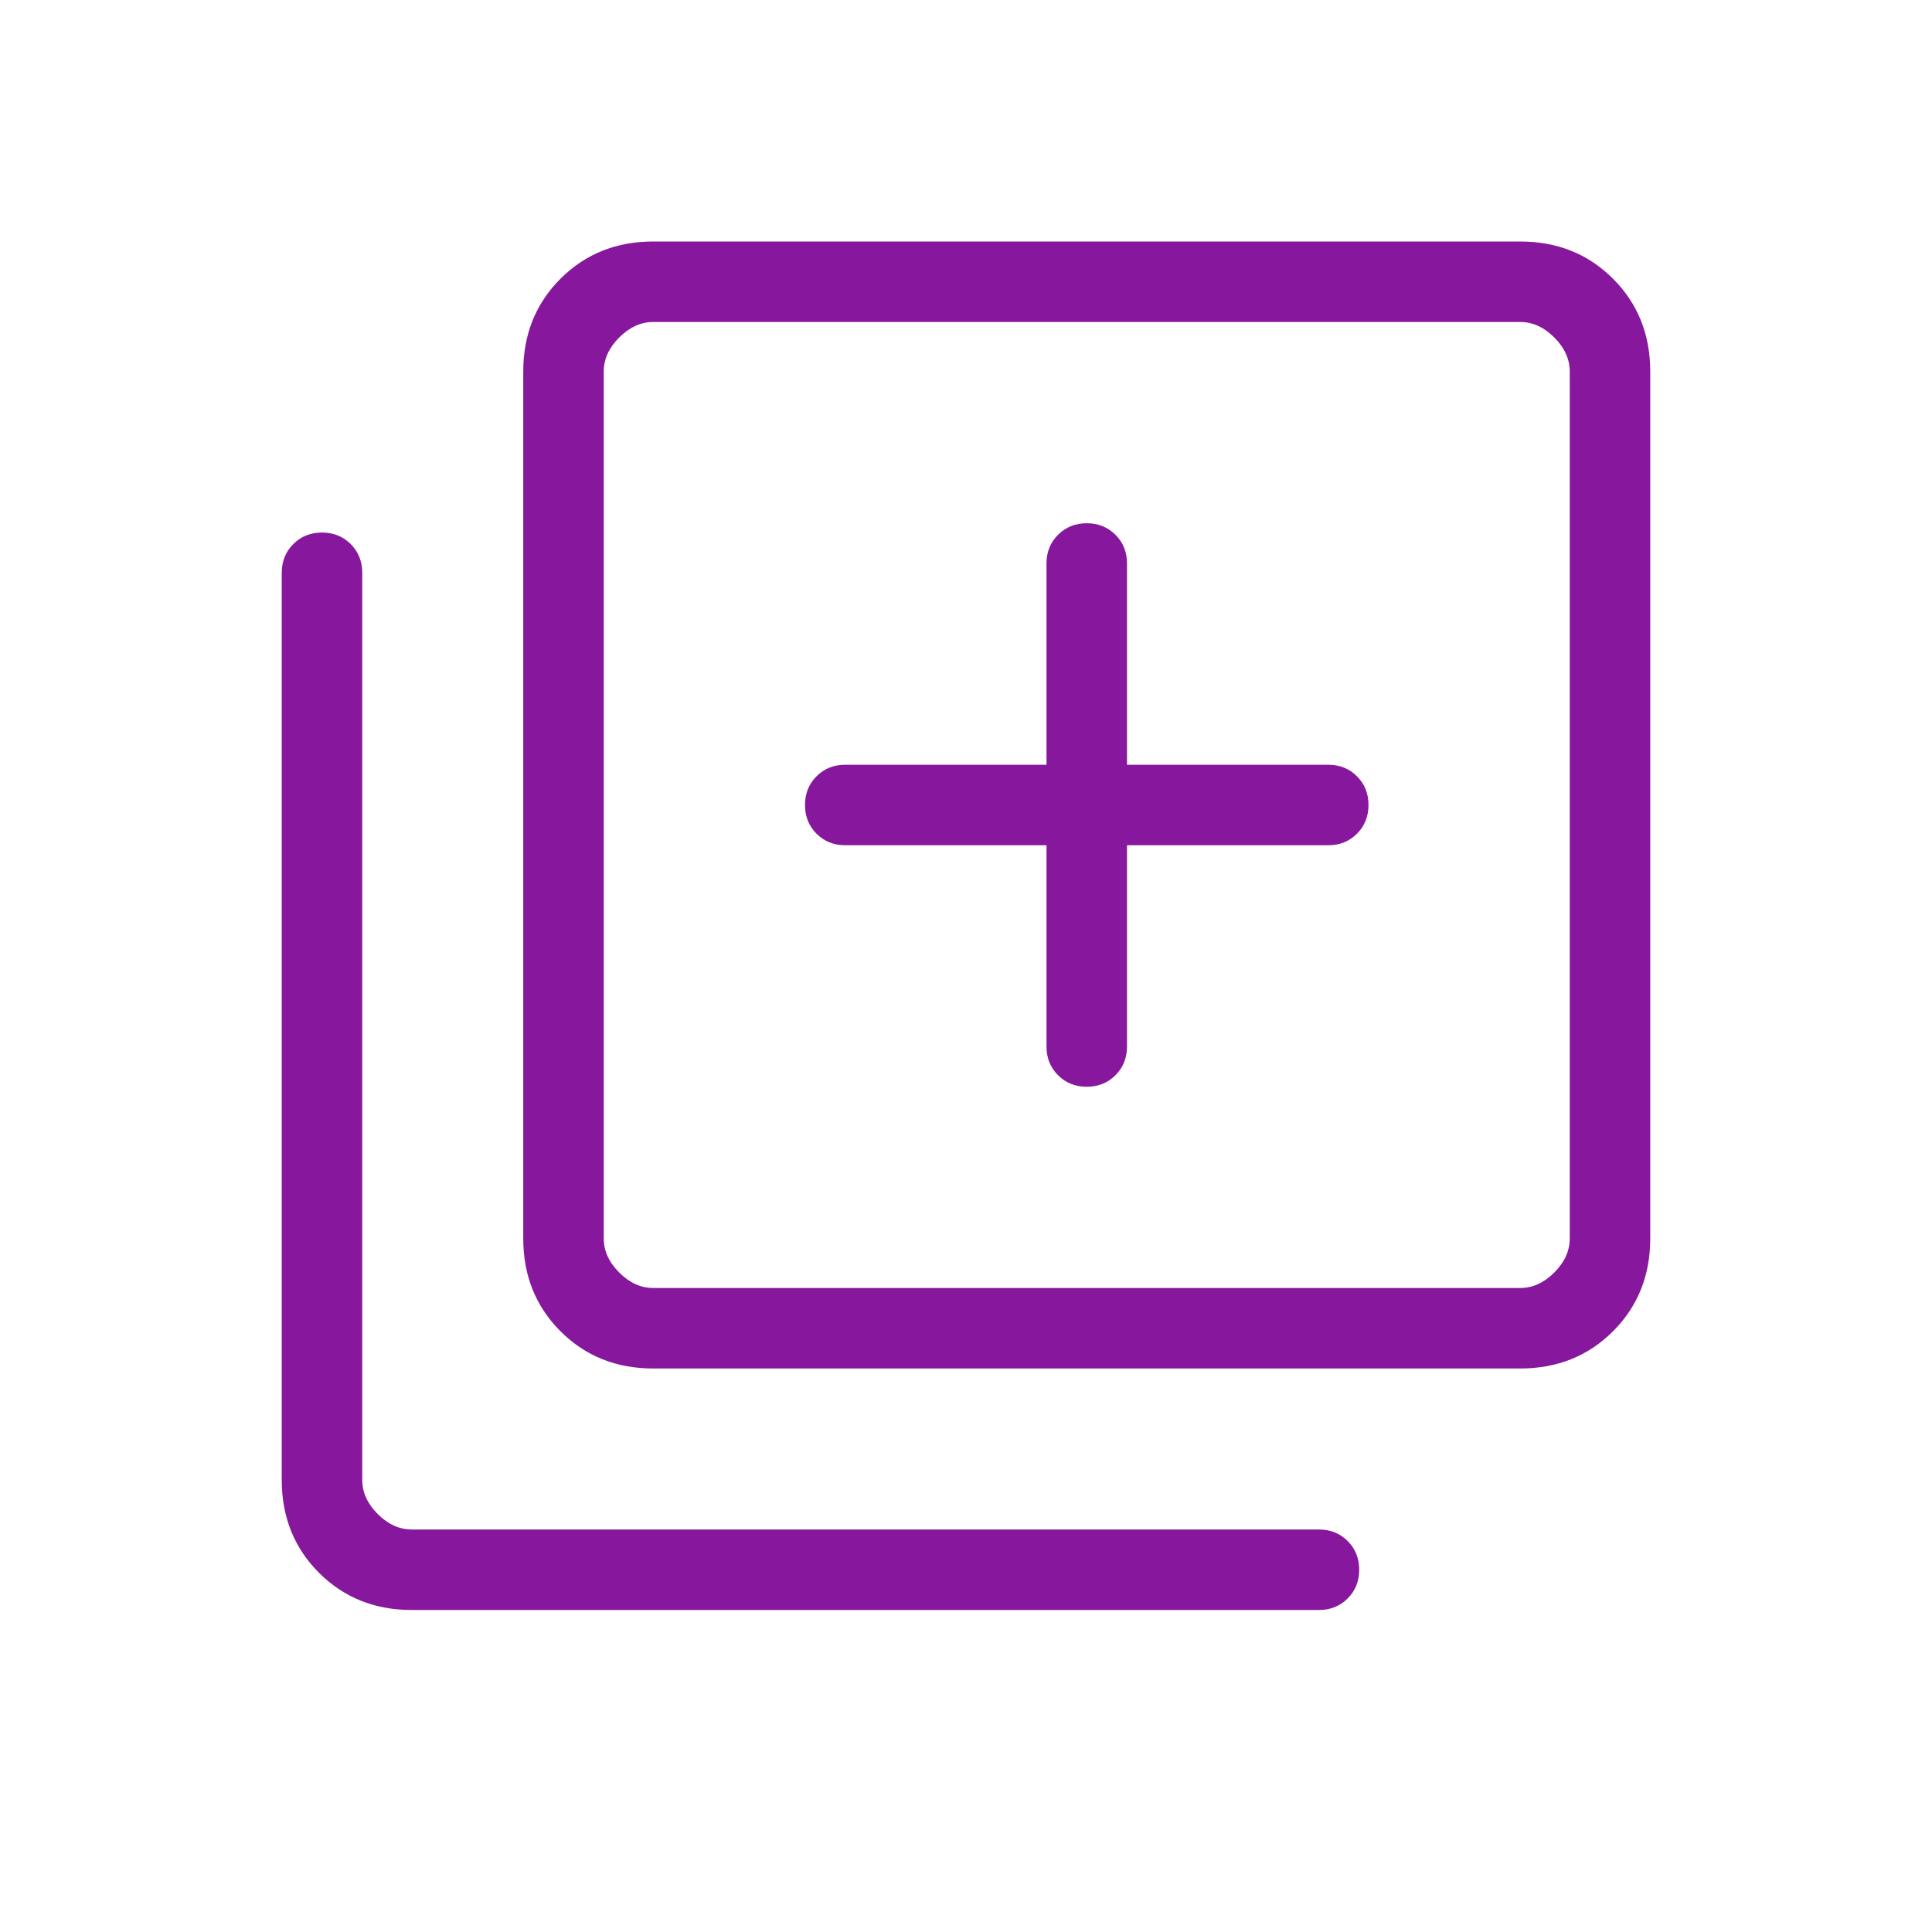
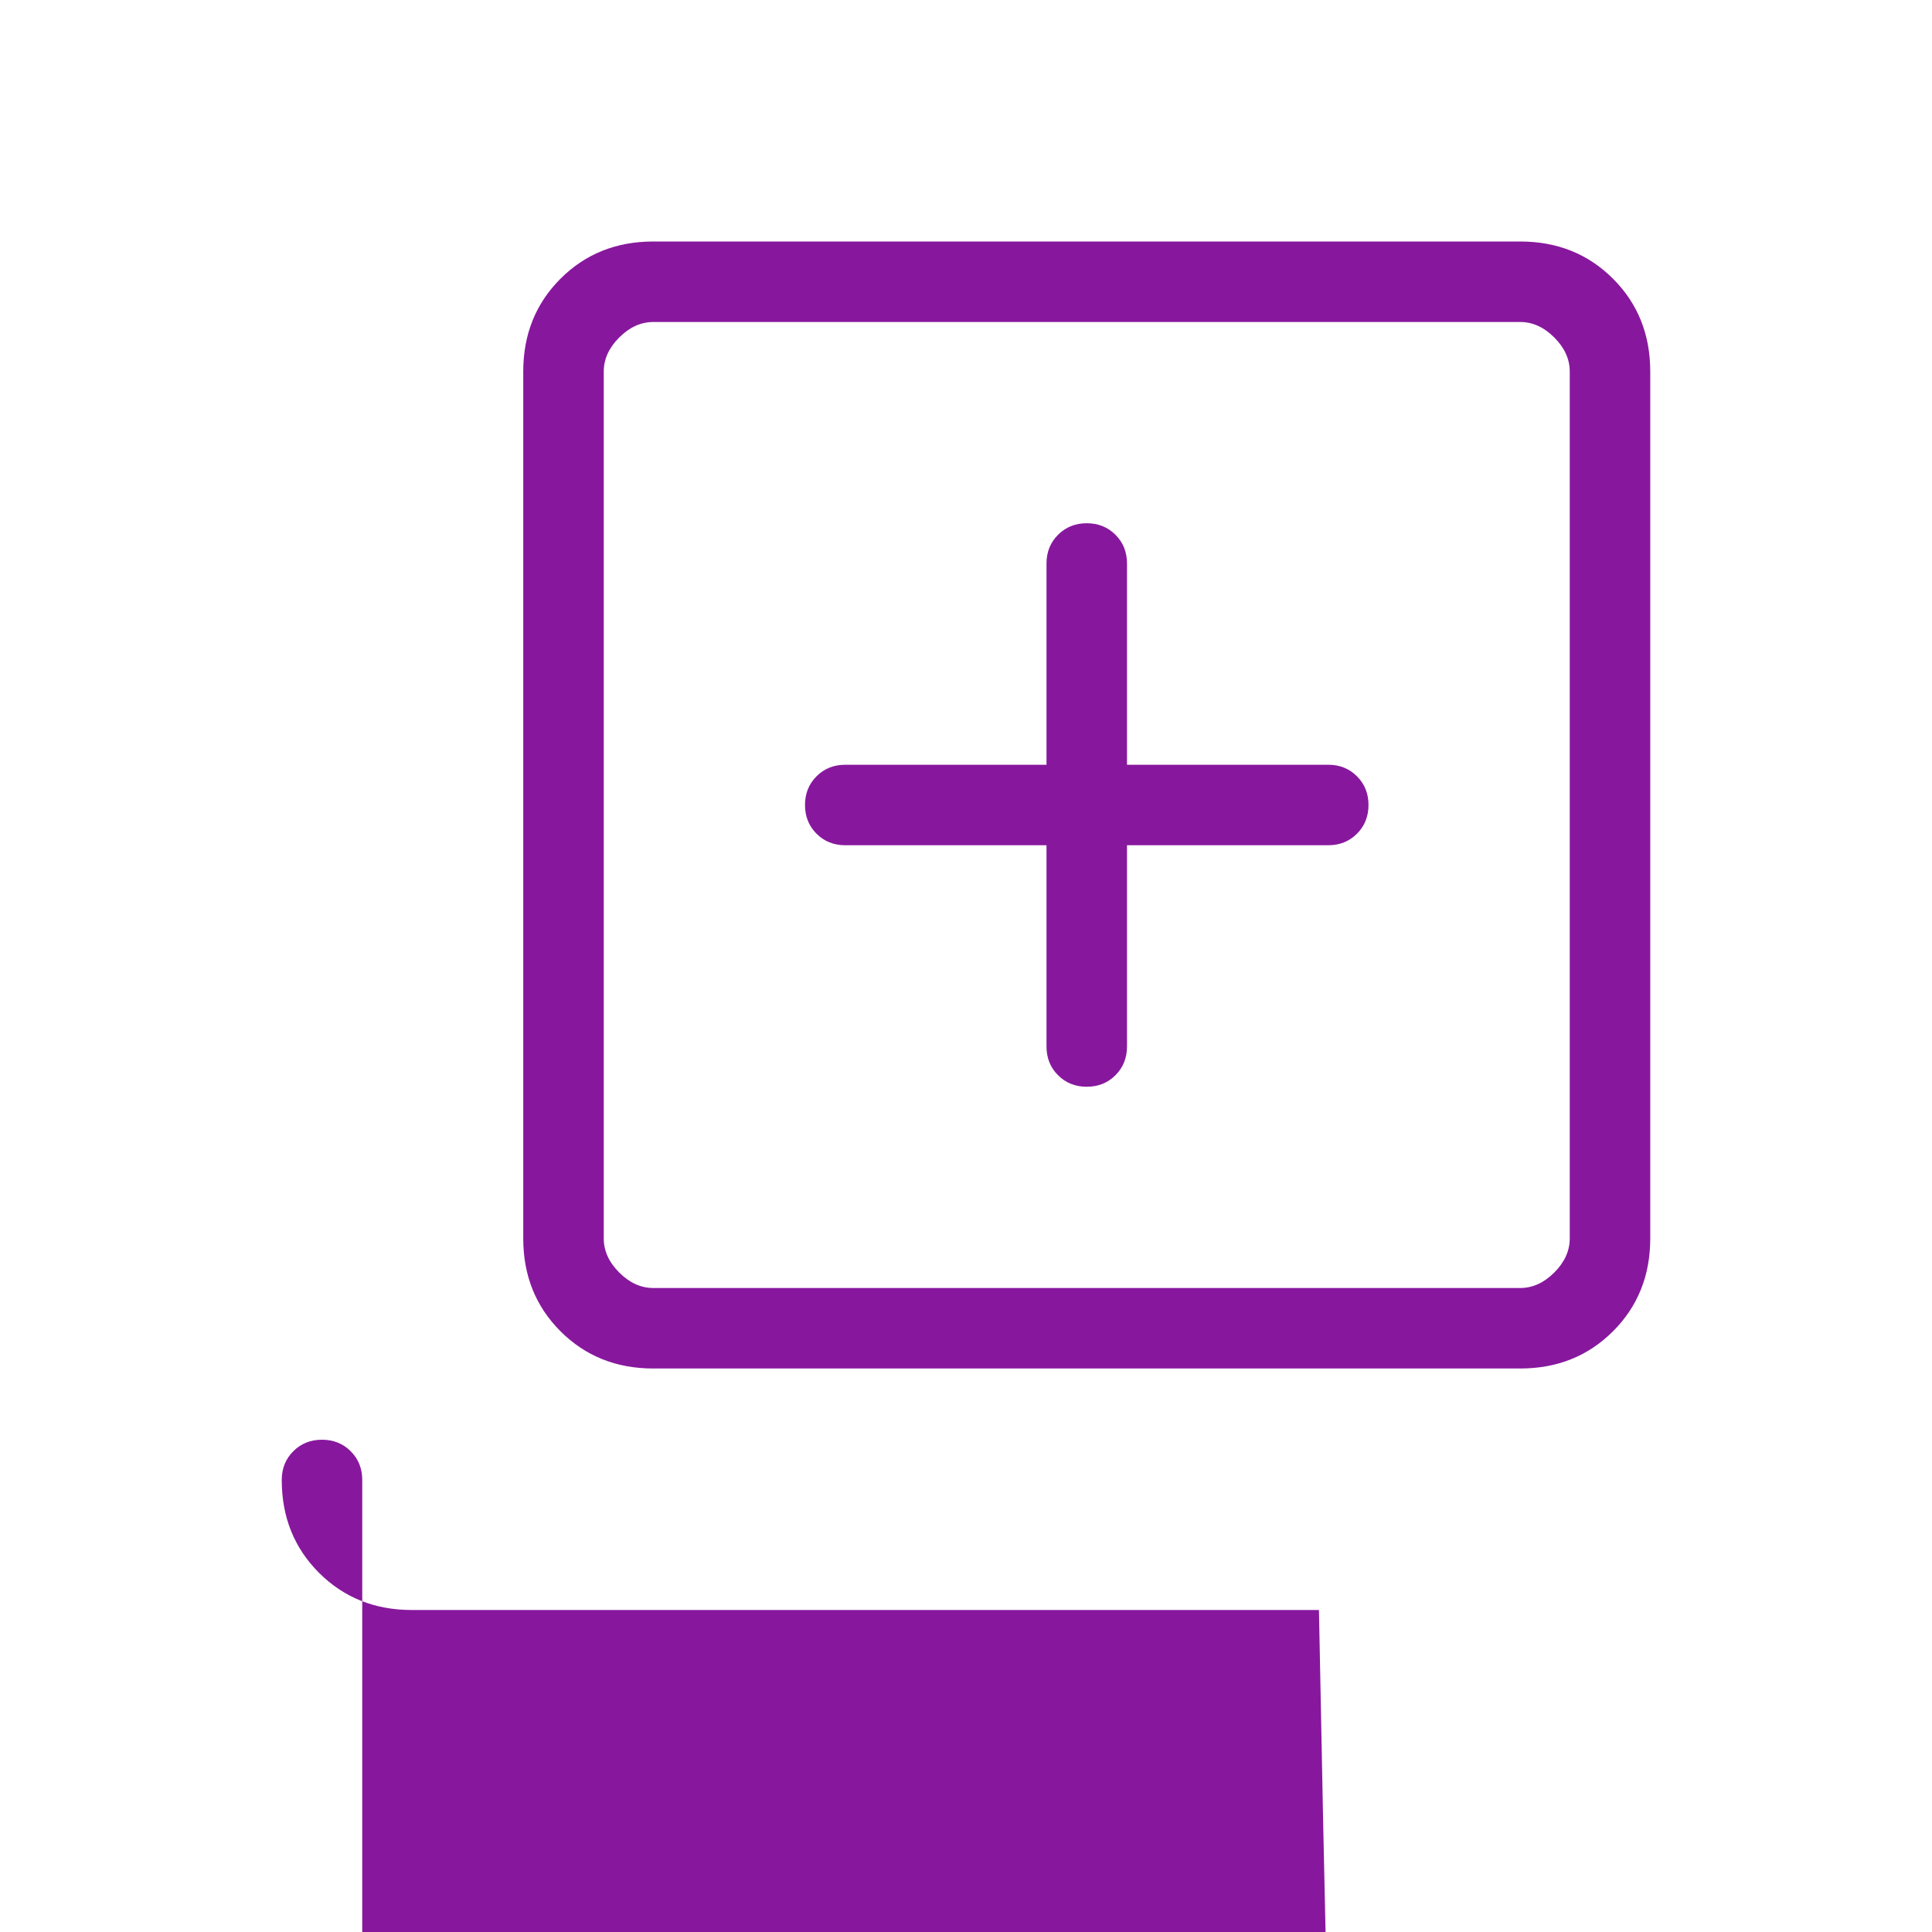
<svg xmlns="http://www.w3.org/2000/svg" height="24px" viewBox="0 -960 960 960" width="24px" fill="#87189d">
-   <path d="M540-420q8.54 0 14.27-5.73T560-440v-100h100q8.54 0 14.27-5.73T680-560q0-8.54-5.73-14.27T660-580H560v-100q0-8.54-5.73-14.27T540-700q-8.54 0-14.27 5.73T520-680v100H420q-8.54 0-14.27 5.73T400-560q0 8.54 5.73 14.27T420-540h100v100q0 8.54 5.73 14.27T540-420ZM324.62-280q-27.62 0-46.12-18.5Q260-317 260-344.62v-430.76q0-27.62 18.5-46.12Q297-840 324.62-840h430.76q27.62 0 46.12 18.5Q820-803 820-775.38v430.76q0 27.62-18.5 46.12Q783-280 755.38-280H324.62Zm0-40h430.76q9.24 0 16.93-7.69 7.69-7.69 7.69-16.93v-430.76q0-9.24-7.69-16.93-7.69-7.69-16.93-7.69H324.62q-9.24 0-16.93 7.69-7.69 7.69-7.69 16.93v430.76q0 9.24 7.69 16.93 7.69 7.69 16.93 7.69Zm-120 160q-27.62 0-46.12-18.5Q140-197 140-224.61v-450.77q0-8.54 5.73-14.27t14.27-5.73q8.54 0 14.27 5.73t5.73 14.27v450.77q0 9.23 7.69 16.92 7.69 7.69 16.93 7.69h450.76q8.54 0 14.27 5.73t5.73 14.27q0 8.54-5.73 14.27T655.38-160H204.62ZM300-800v480-480Z" />
+   <path d="M540-420q8.54 0 14.27-5.73T560-440v-100h100q8.54 0 14.27-5.73T680-560q0-8.54-5.73-14.27T660-580H560v-100q0-8.54-5.73-14.27T540-700q-8.54 0-14.27 5.73T520-680v100H420q-8.54 0-14.27 5.73T400-560q0 8.54 5.73 14.27T420-540h100v100q0 8.54 5.73 14.27T540-420ZM324.62-280q-27.62 0-46.12-18.5Q260-317 260-344.62v-430.76q0-27.62 18.5-46.12Q297-840 324.62-840h430.76q27.62 0 46.12 18.5Q820-803 820-775.38v430.76q0 27.62-18.5 46.12Q783-280 755.38-280H324.62Zm0-40h430.76q9.24 0 16.93-7.69 7.69-7.69 7.69-16.93v-430.76q0-9.24-7.69-16.93-7.69-7.69-16.93-7.69H324.62q-9.24 0-16.93 7.69-7.69 7.69-7.69 16.93v430.76q0 9.24 7.69 16.93 7.69 7.69 16.93 7.69Zm-120 160q-27.62 0-46.12-18.5Q140-197 140-224.61q0-8.54 5.73-14.27t14.27-5.73q8.54 0 14.27 5.73t5.73 14.27v450.77q0 9.23 7.69 16.92 7.69 7.69 16.93 7.69h450.76q8.54 0 14.27 5.73t5.73 14.27q0 8.54-5.73 14.27T655.38-160H204.62ZM300-800v480-480Z" />
</svg>